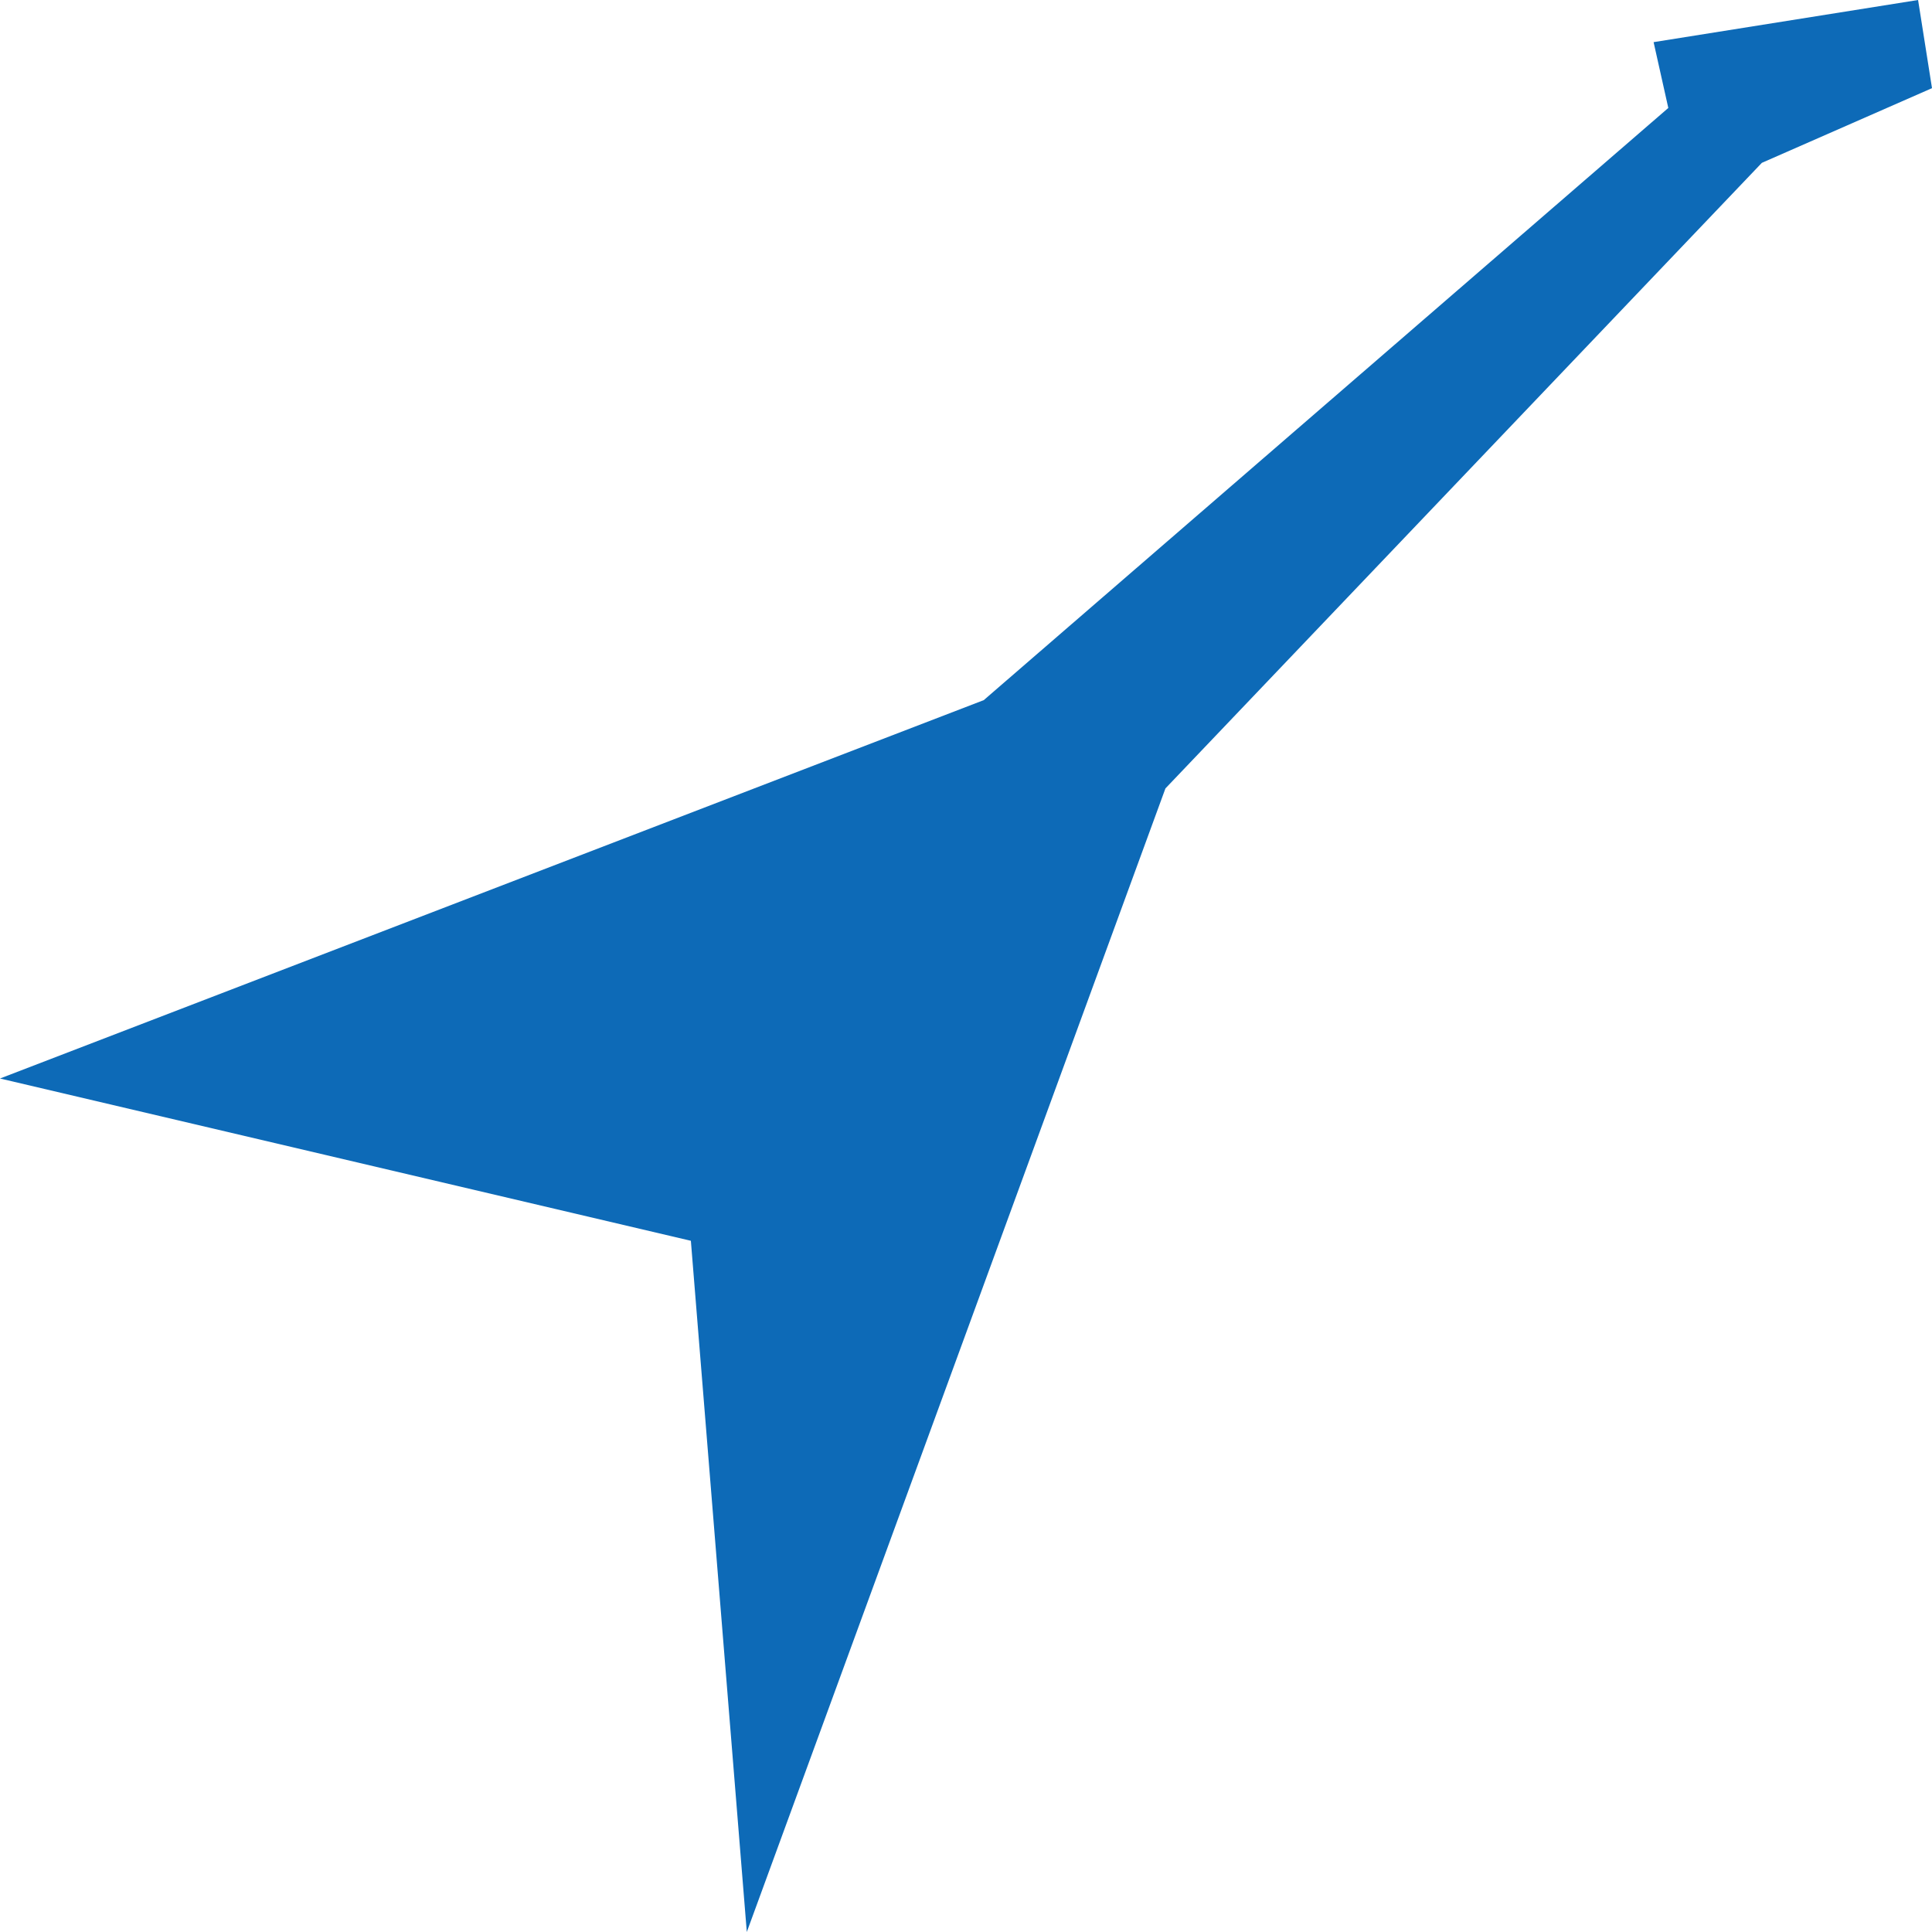
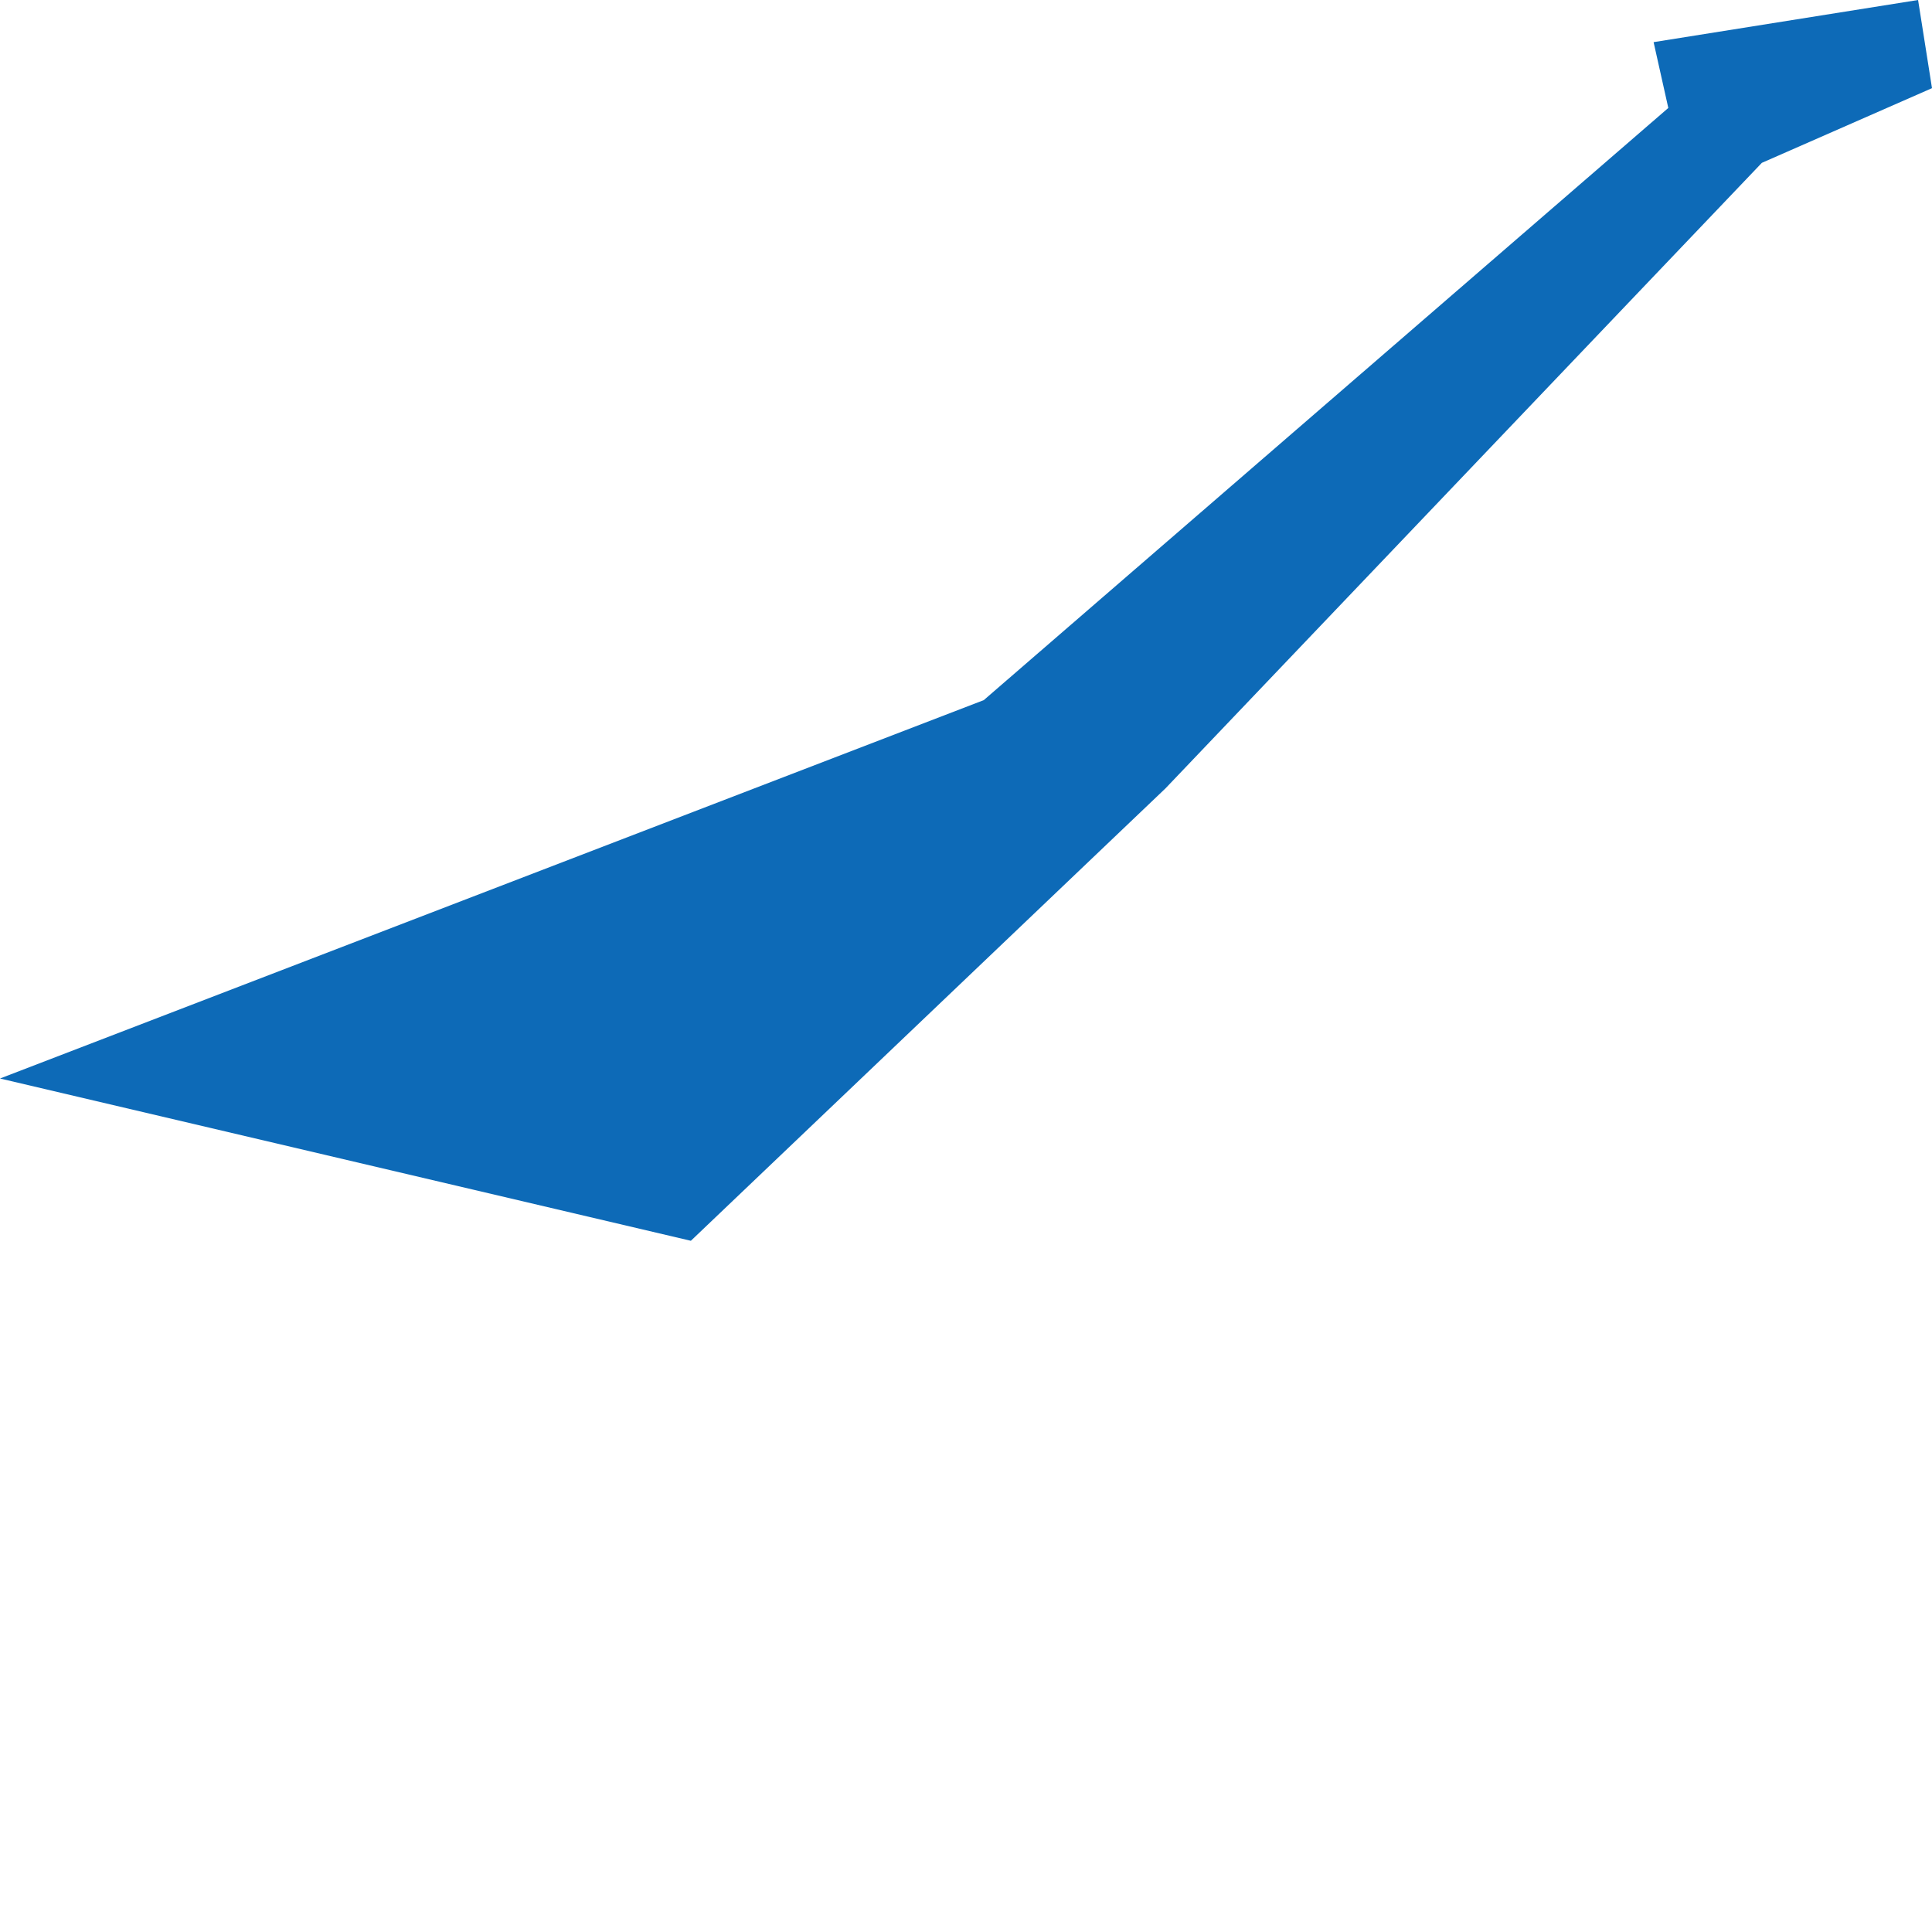
<svg xmlns="http://www.w3.org/2000/svg" width="100%" height="100%" viewBox="0 0 250 250" version="1.1" xml:space="preserve" style="fill-rule:evenodd;clip-rule:evenodd;stroke-linejoin:round;stroke-miterlimit:2;">
-   <path d="M215.878,13.969L213.975,5.453L248.199,0L250,11.408L227.983,21.071L150.806,102.023L96.636,250L89.398,160.557L0,139.558L127.298,90.597L215.878,13.969Z" style="fill:rgb(13,106,183);" />
+   <path d="M215.878,13.969L213.975,5.453L248.199,0L250,11.408L227.983,21.071L150.806,102.023L89.398,160.557L0,139.558L127.298,90.597L215.878,13.969Z" style="fill:rgb(13,106,183);" />
</svg>